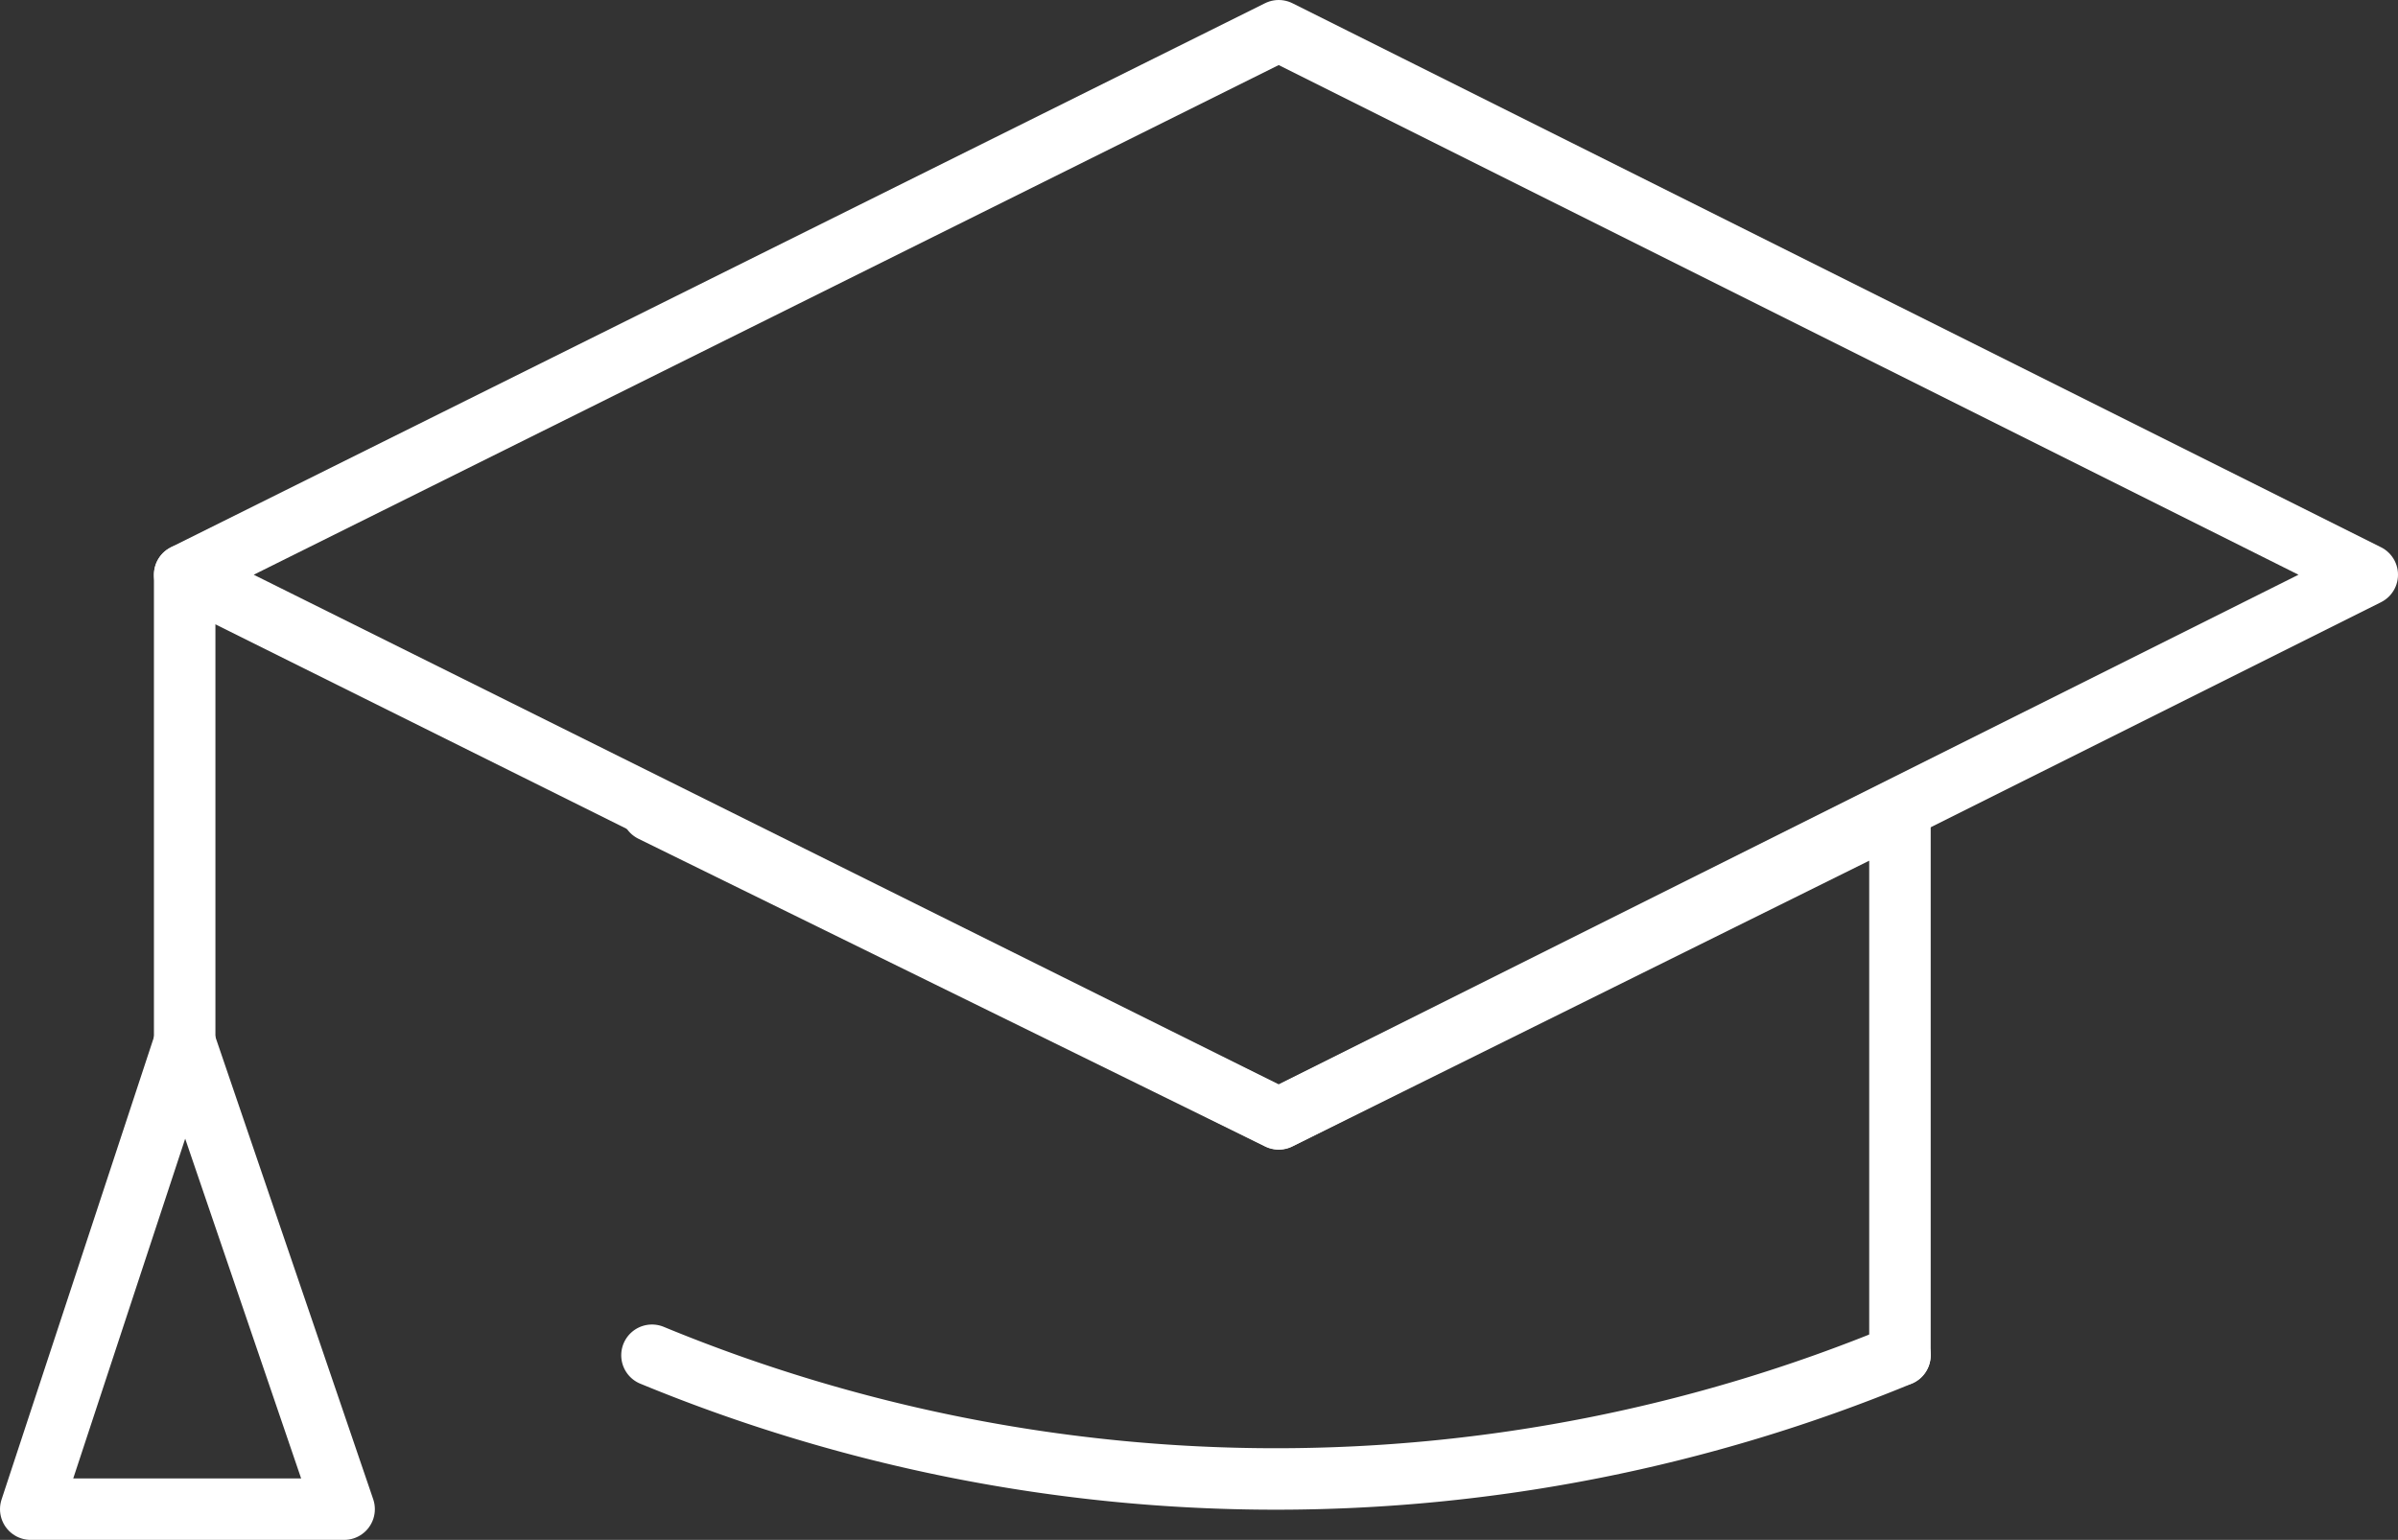
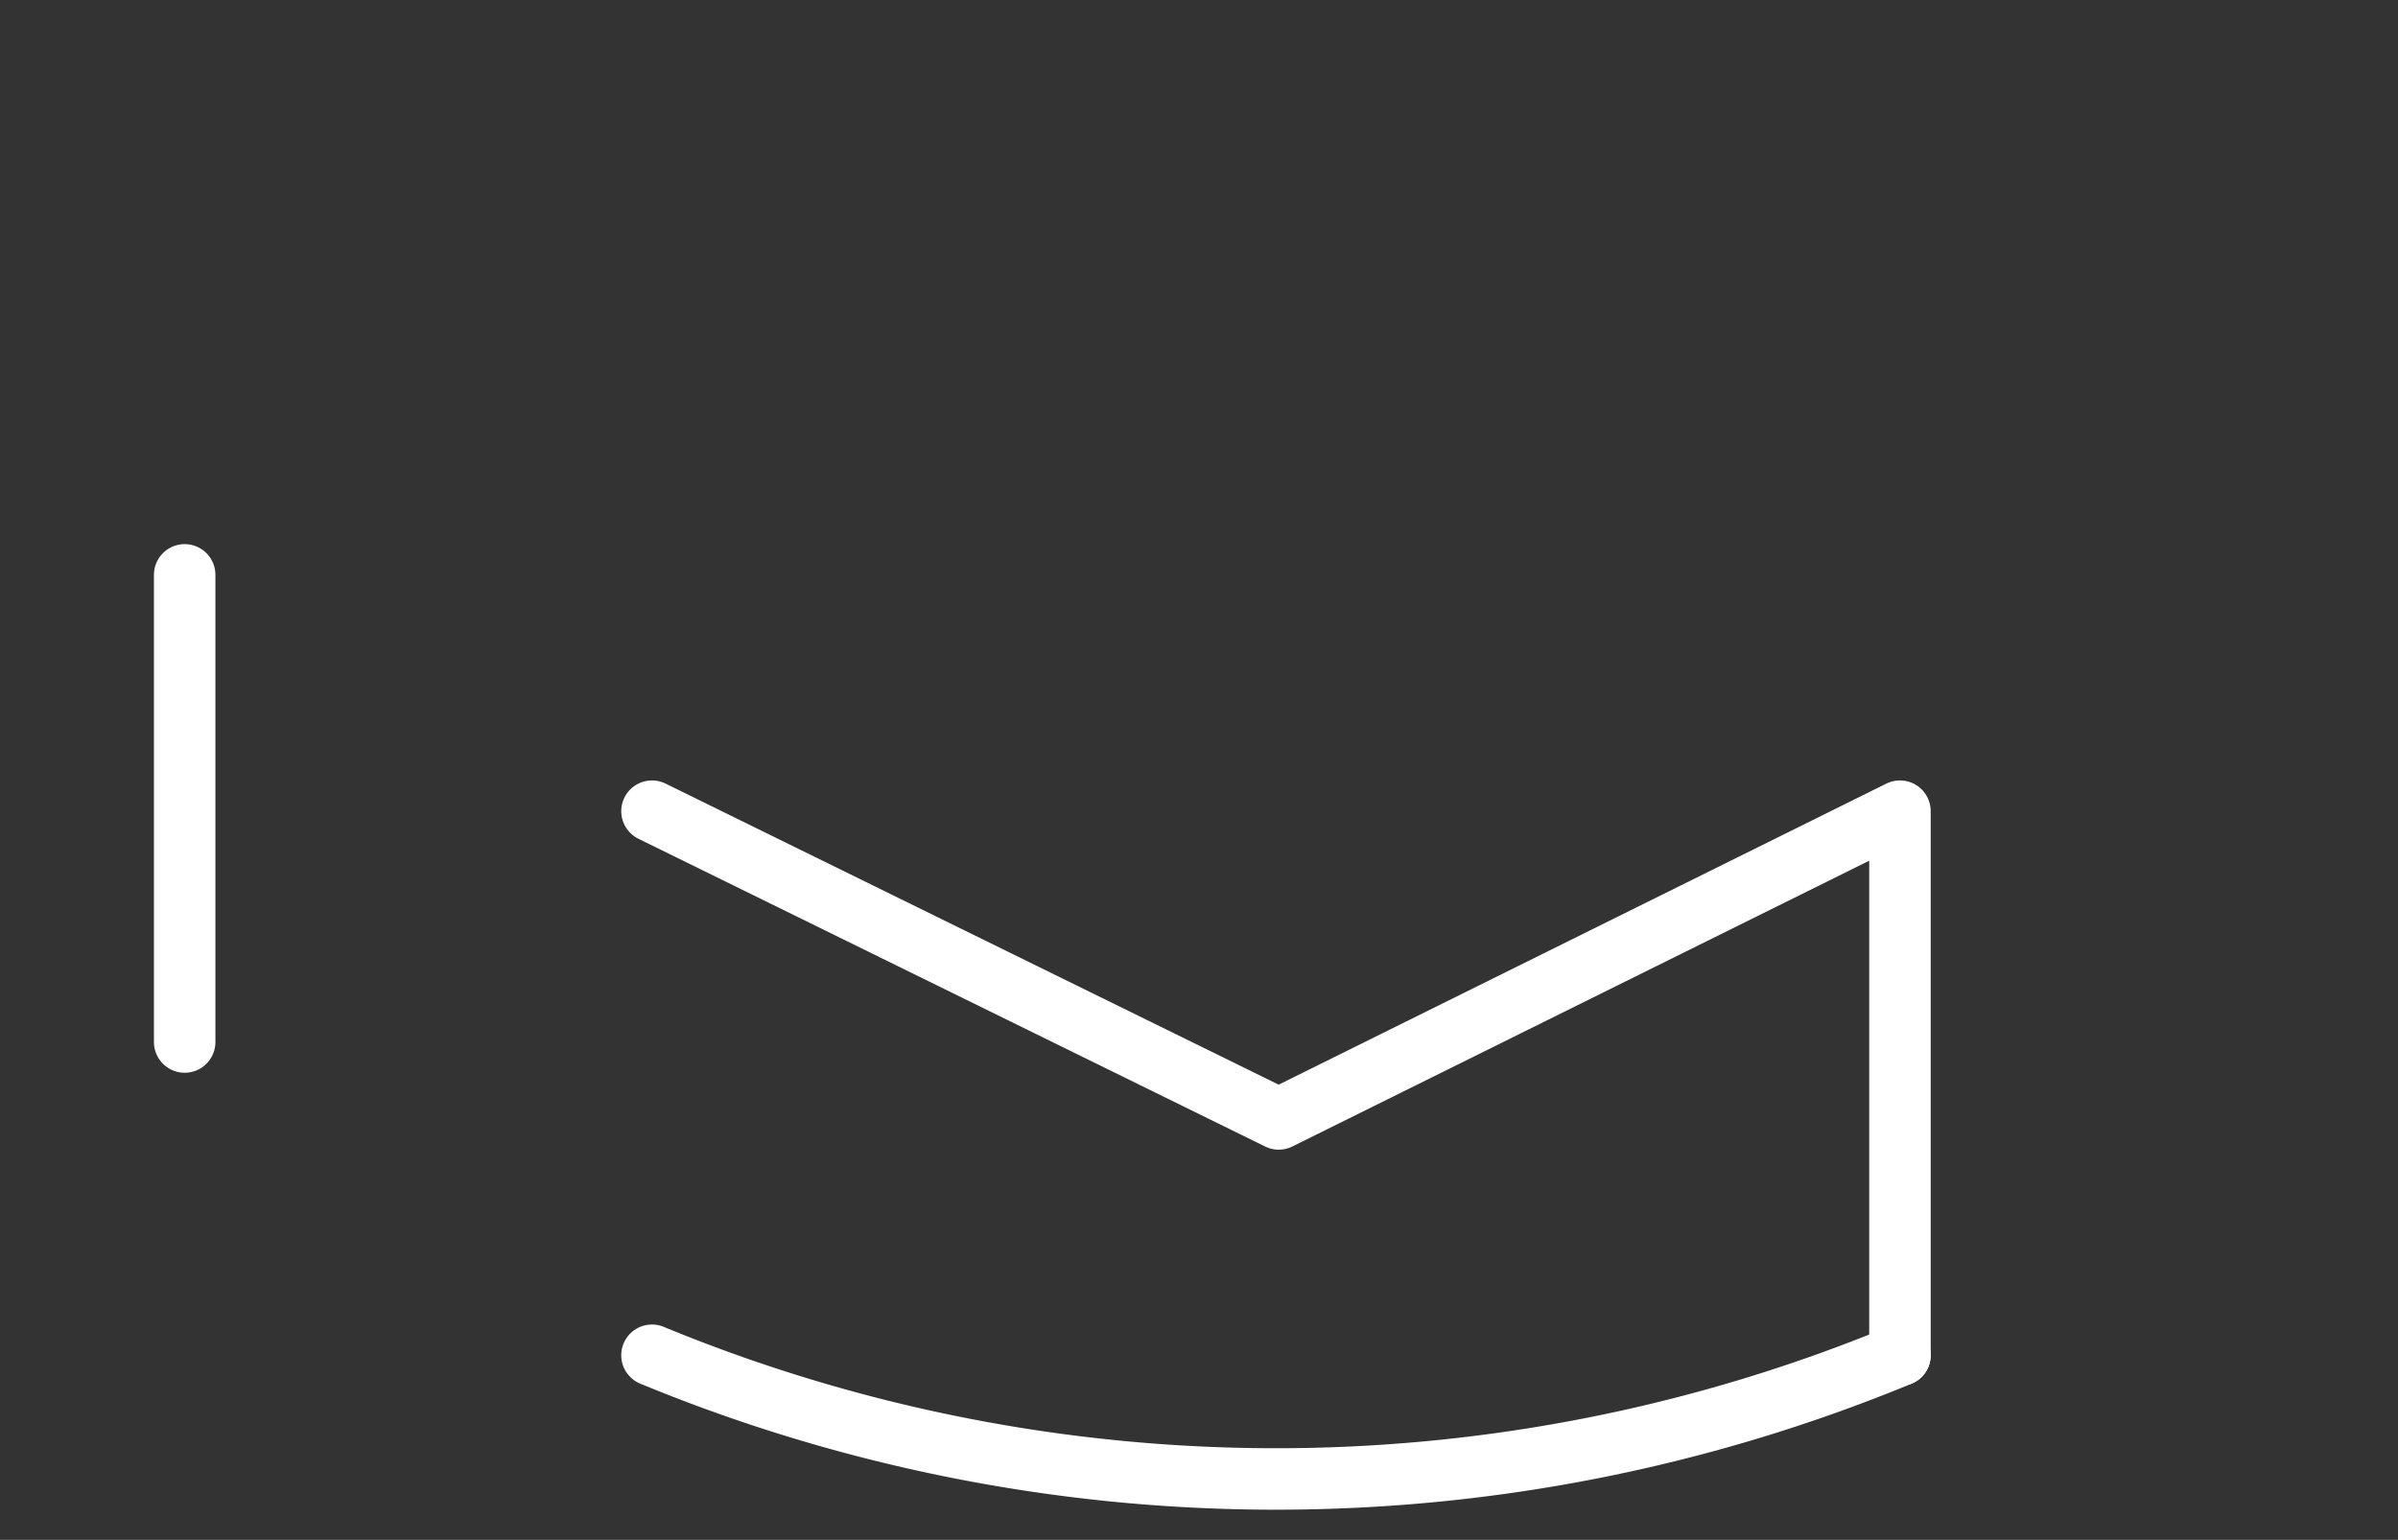
<svg xmlns="http://www.w3.org/2000/svg" width="78" height="50.104" viewBox="0 0 78 50.104">
  <rect x="0" y="0" width="78" height="50.104" fill="#333333" stroke="none" />
  <defs>
    <style>.a{fill:none;stroke:#fff;stroke-linecap:round;stroke-linejoin:round;stroke-miterlimit:10;stroke-width:2px;}</style>
  </defs>
  <g transform="translate(-6.1 -13.9)">
-     <path class="a" d="M45.486,14.9,9.9,32.6l35.586,17.7L80.893,32.6Z" transform="translate(2.207)" />
    <path class="a" d="M58.993,39A53.185,53.185,0,0,1,18.4,39,53.185,53.185,0,0,0,58.993,39Z" transform="translate(8.907 18.996)" />
    <path class="a" d="M58.993,46.8V29.1L38.786,39.114,18.4,29.1v0L38.786,39.114,58.993,29.1Z" transform="translate(8.907 11.193)" />
-     <path class="a" d="M12.107,33.3,7.1,48.5H17.293Z" transform="translate(0 14.504)" />
    <path class="a" d="M9.9,40V24.8h0Z" transform="translate(2.207 7.804)" />
  </g>
</svg>